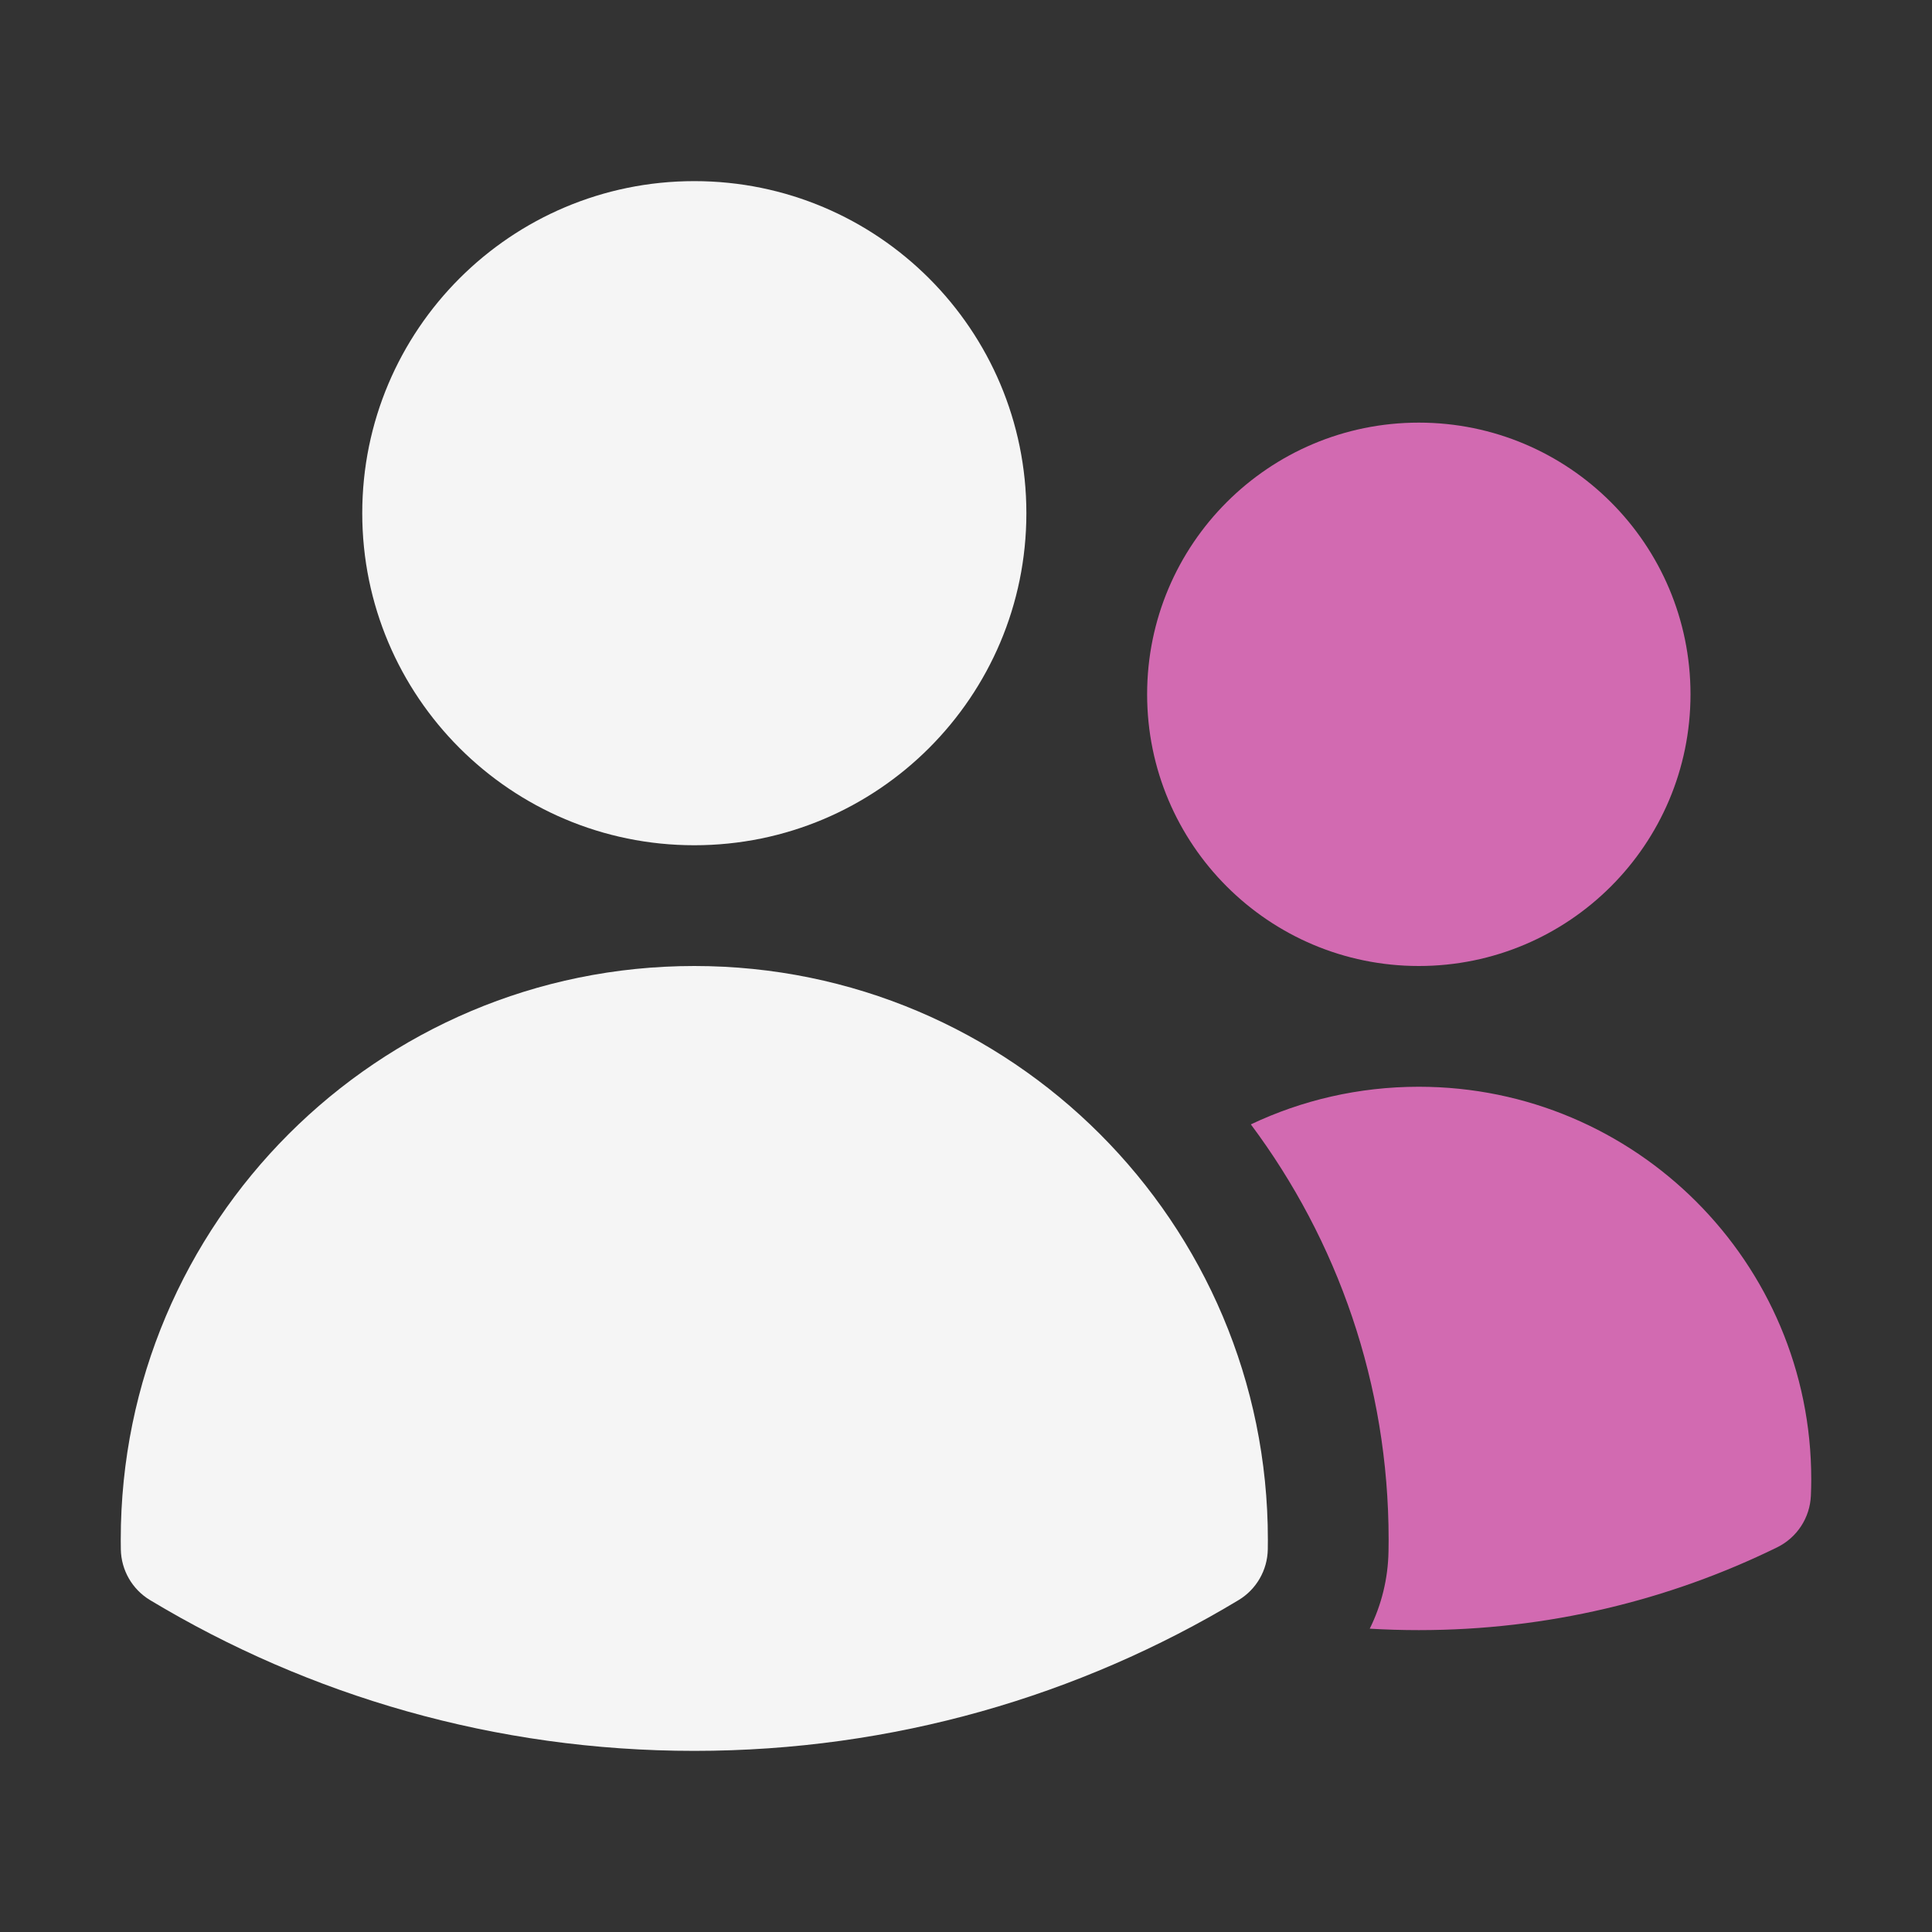
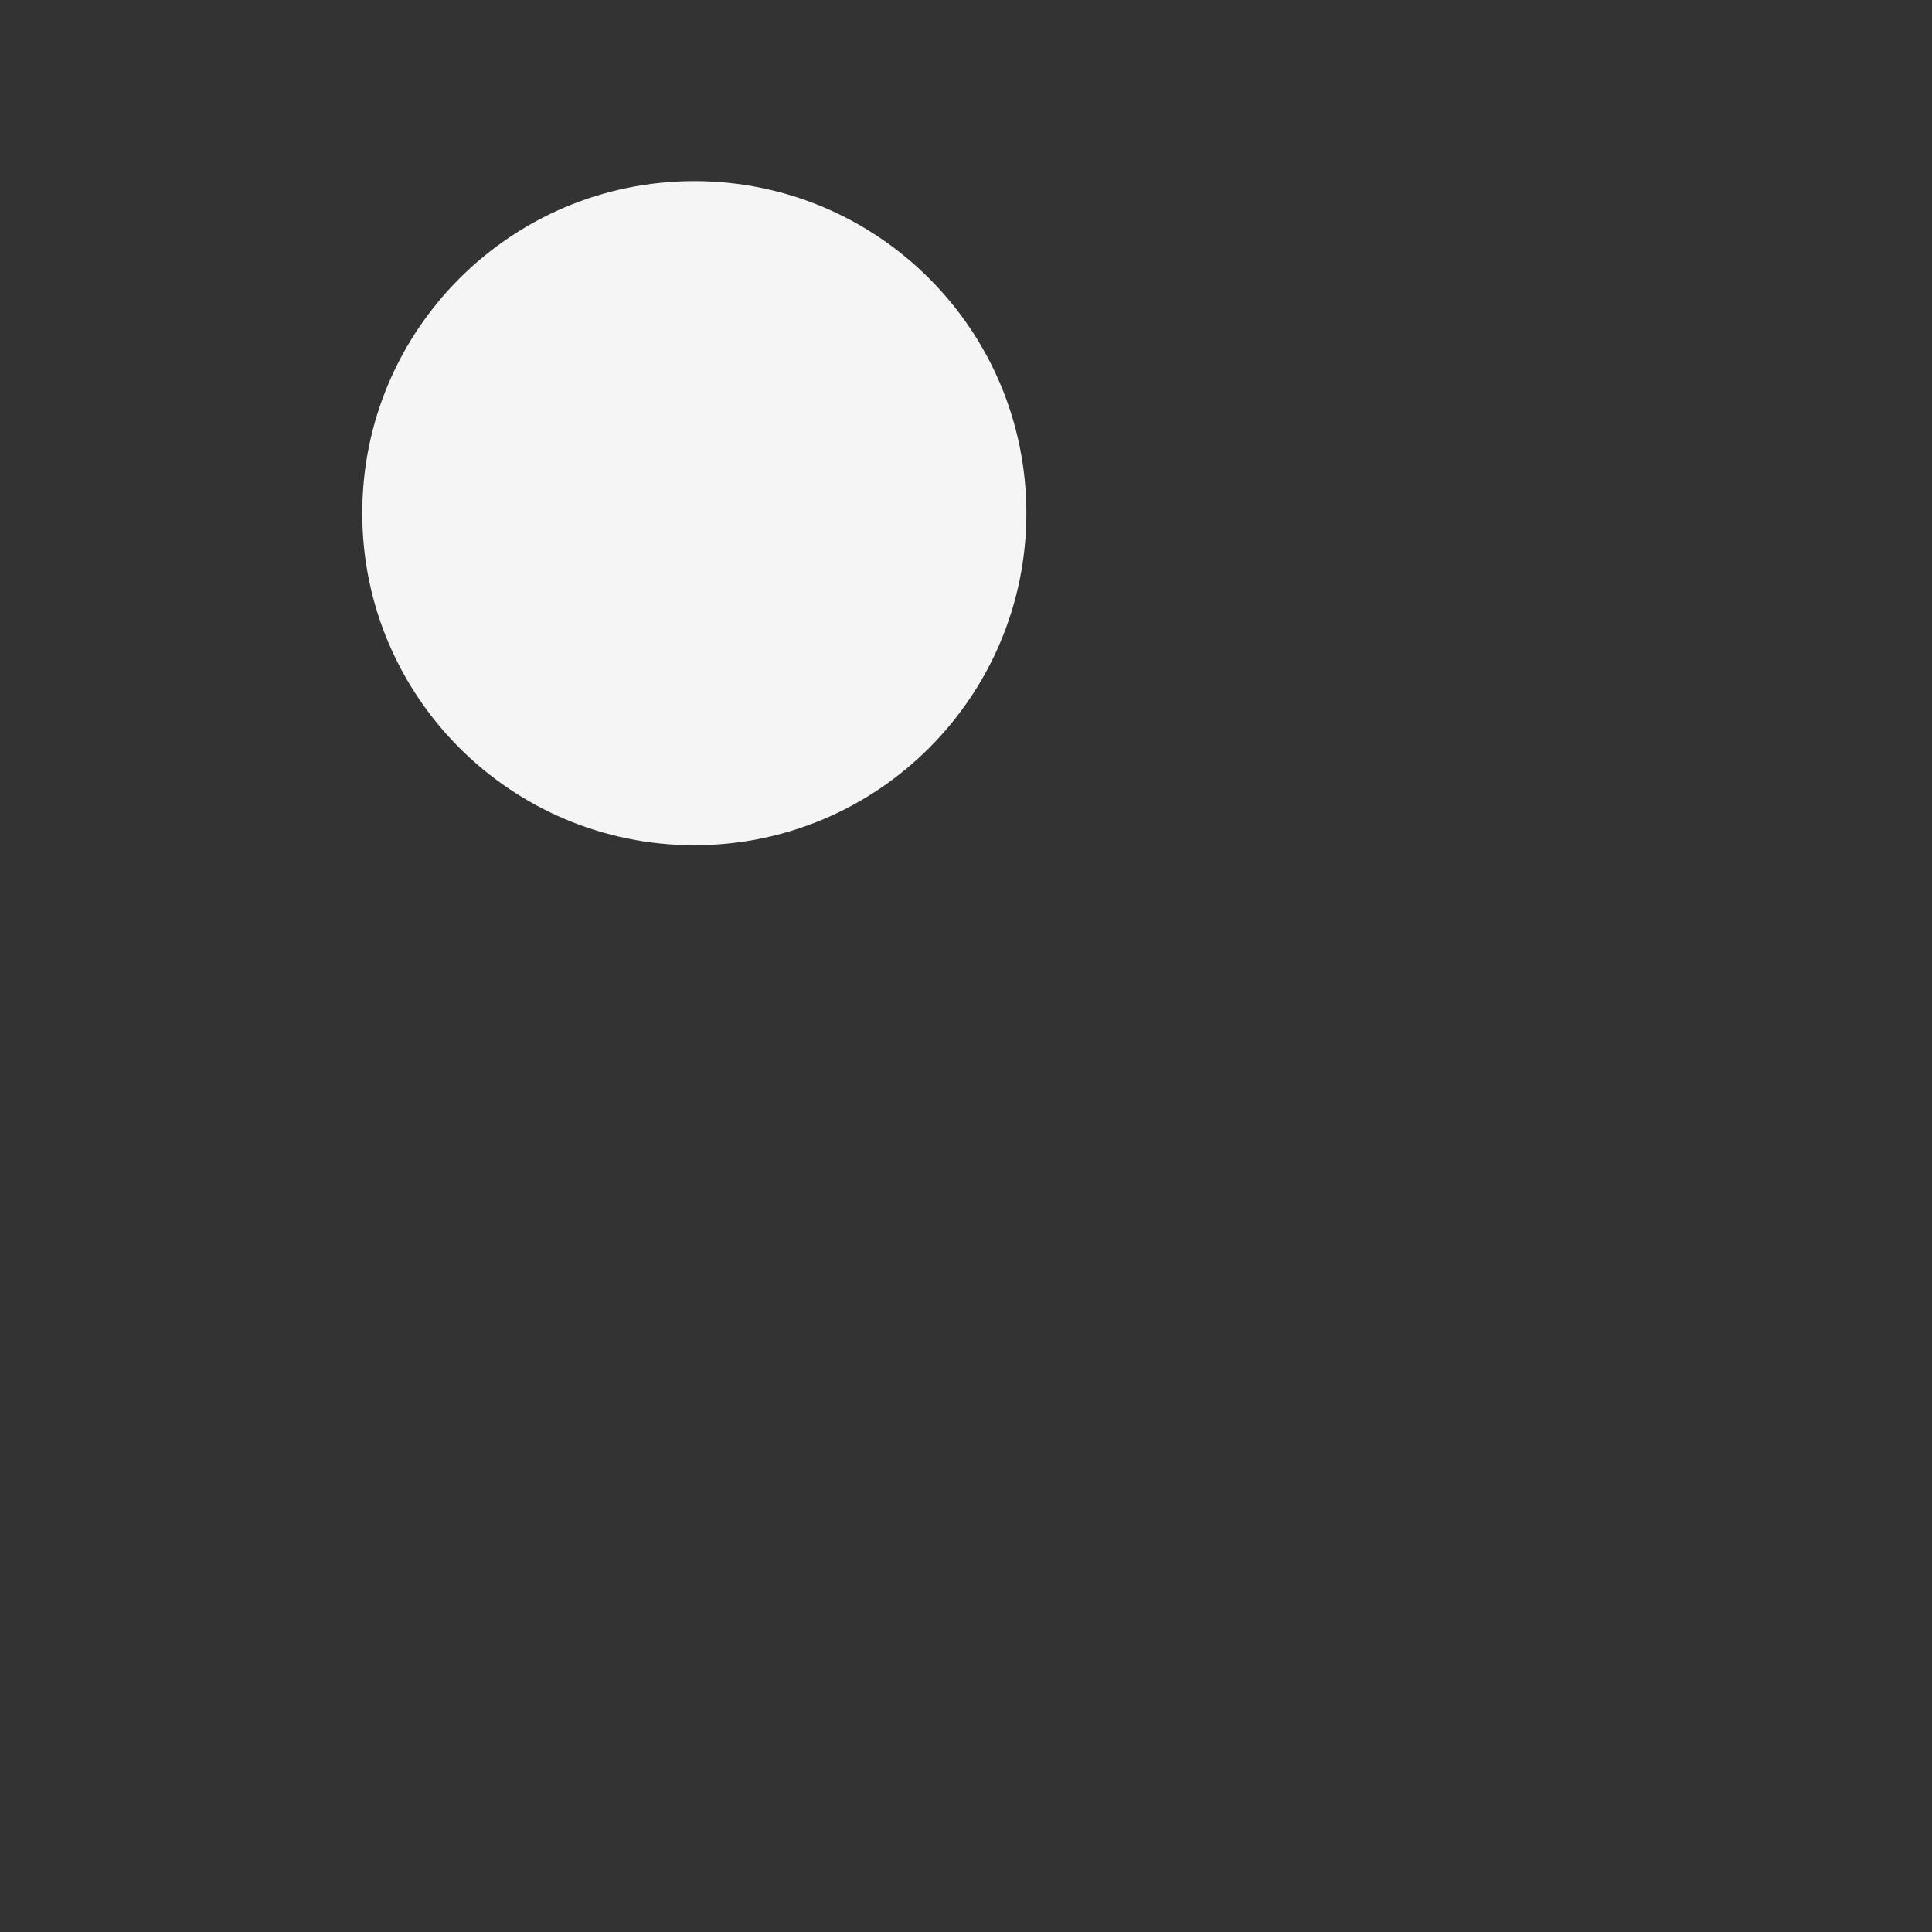
<svg xmlns="http://www.w3.org/2000/svg" width="48" height="48" viewBox="0 0 48 48" fill="none">
  <rect x="0" y="0" width="48" height="48" fill="#333333" stroke="none" />
  <path d="M9 12.75C9 8.194 12.694 4.5 17.25 4.5C21.806 4.5 25.5 8.194 25.5 12.75C25.5 17.306 21.806 21 17.25 21C12.694 21 9 17.306 9 12.75Z" fill="#F5F5F5" />
-   <path d="M28.5 17.25C28.5 13.522 31.522 10.5 35.25 10.5C38.978 10.5 42 13.522 42 17.25C42 20.978 38.978 24 35.25 24C31.522 24 28.5 20.978 28.5 17.25Z" fill="#D26AB1" />
-   <path d="M3 38.25C3 30.38 9.38 24 17.25 24C25.12 24 31.5 30.38 31.5 38.25V38.255C31.5 38.335 31.499 38.415 31.498 38.494C31.489 39.011 31.215 39.487 30.772 39.754C26.821 42.132 22.193 43.5 17.25 43.5C12.307 43.5 7.679 42.132 3.728 39.754C3.285 39.487 3.011 39.011 3.002 38.494C3.001 38.413 3 38.331 3 38.25Z" fill="#F5F5F5" />
-   <path d="M34.5 38.256C34.5 38.352 34.499 38.449 34.497 38.544C34.486 39.222 34.322 39.876 34.031 40.464C34.434 40.488 34.841 40.5 35.25 40.5C38.441 40.5 41.464 39.761 44.153 38.443C44.647 38.2 44.969 37.707 44.991 37.157C44.997 37.022 45 36.886 45 36.75C45 31.365 40.635 27 35.25 27C33.757 27 32.342 27.335 31.077 27.935C33.227 30.812 34.5 34.383 34.5 38.25V38.256Z" fill="#D26AB1" />
</svg>